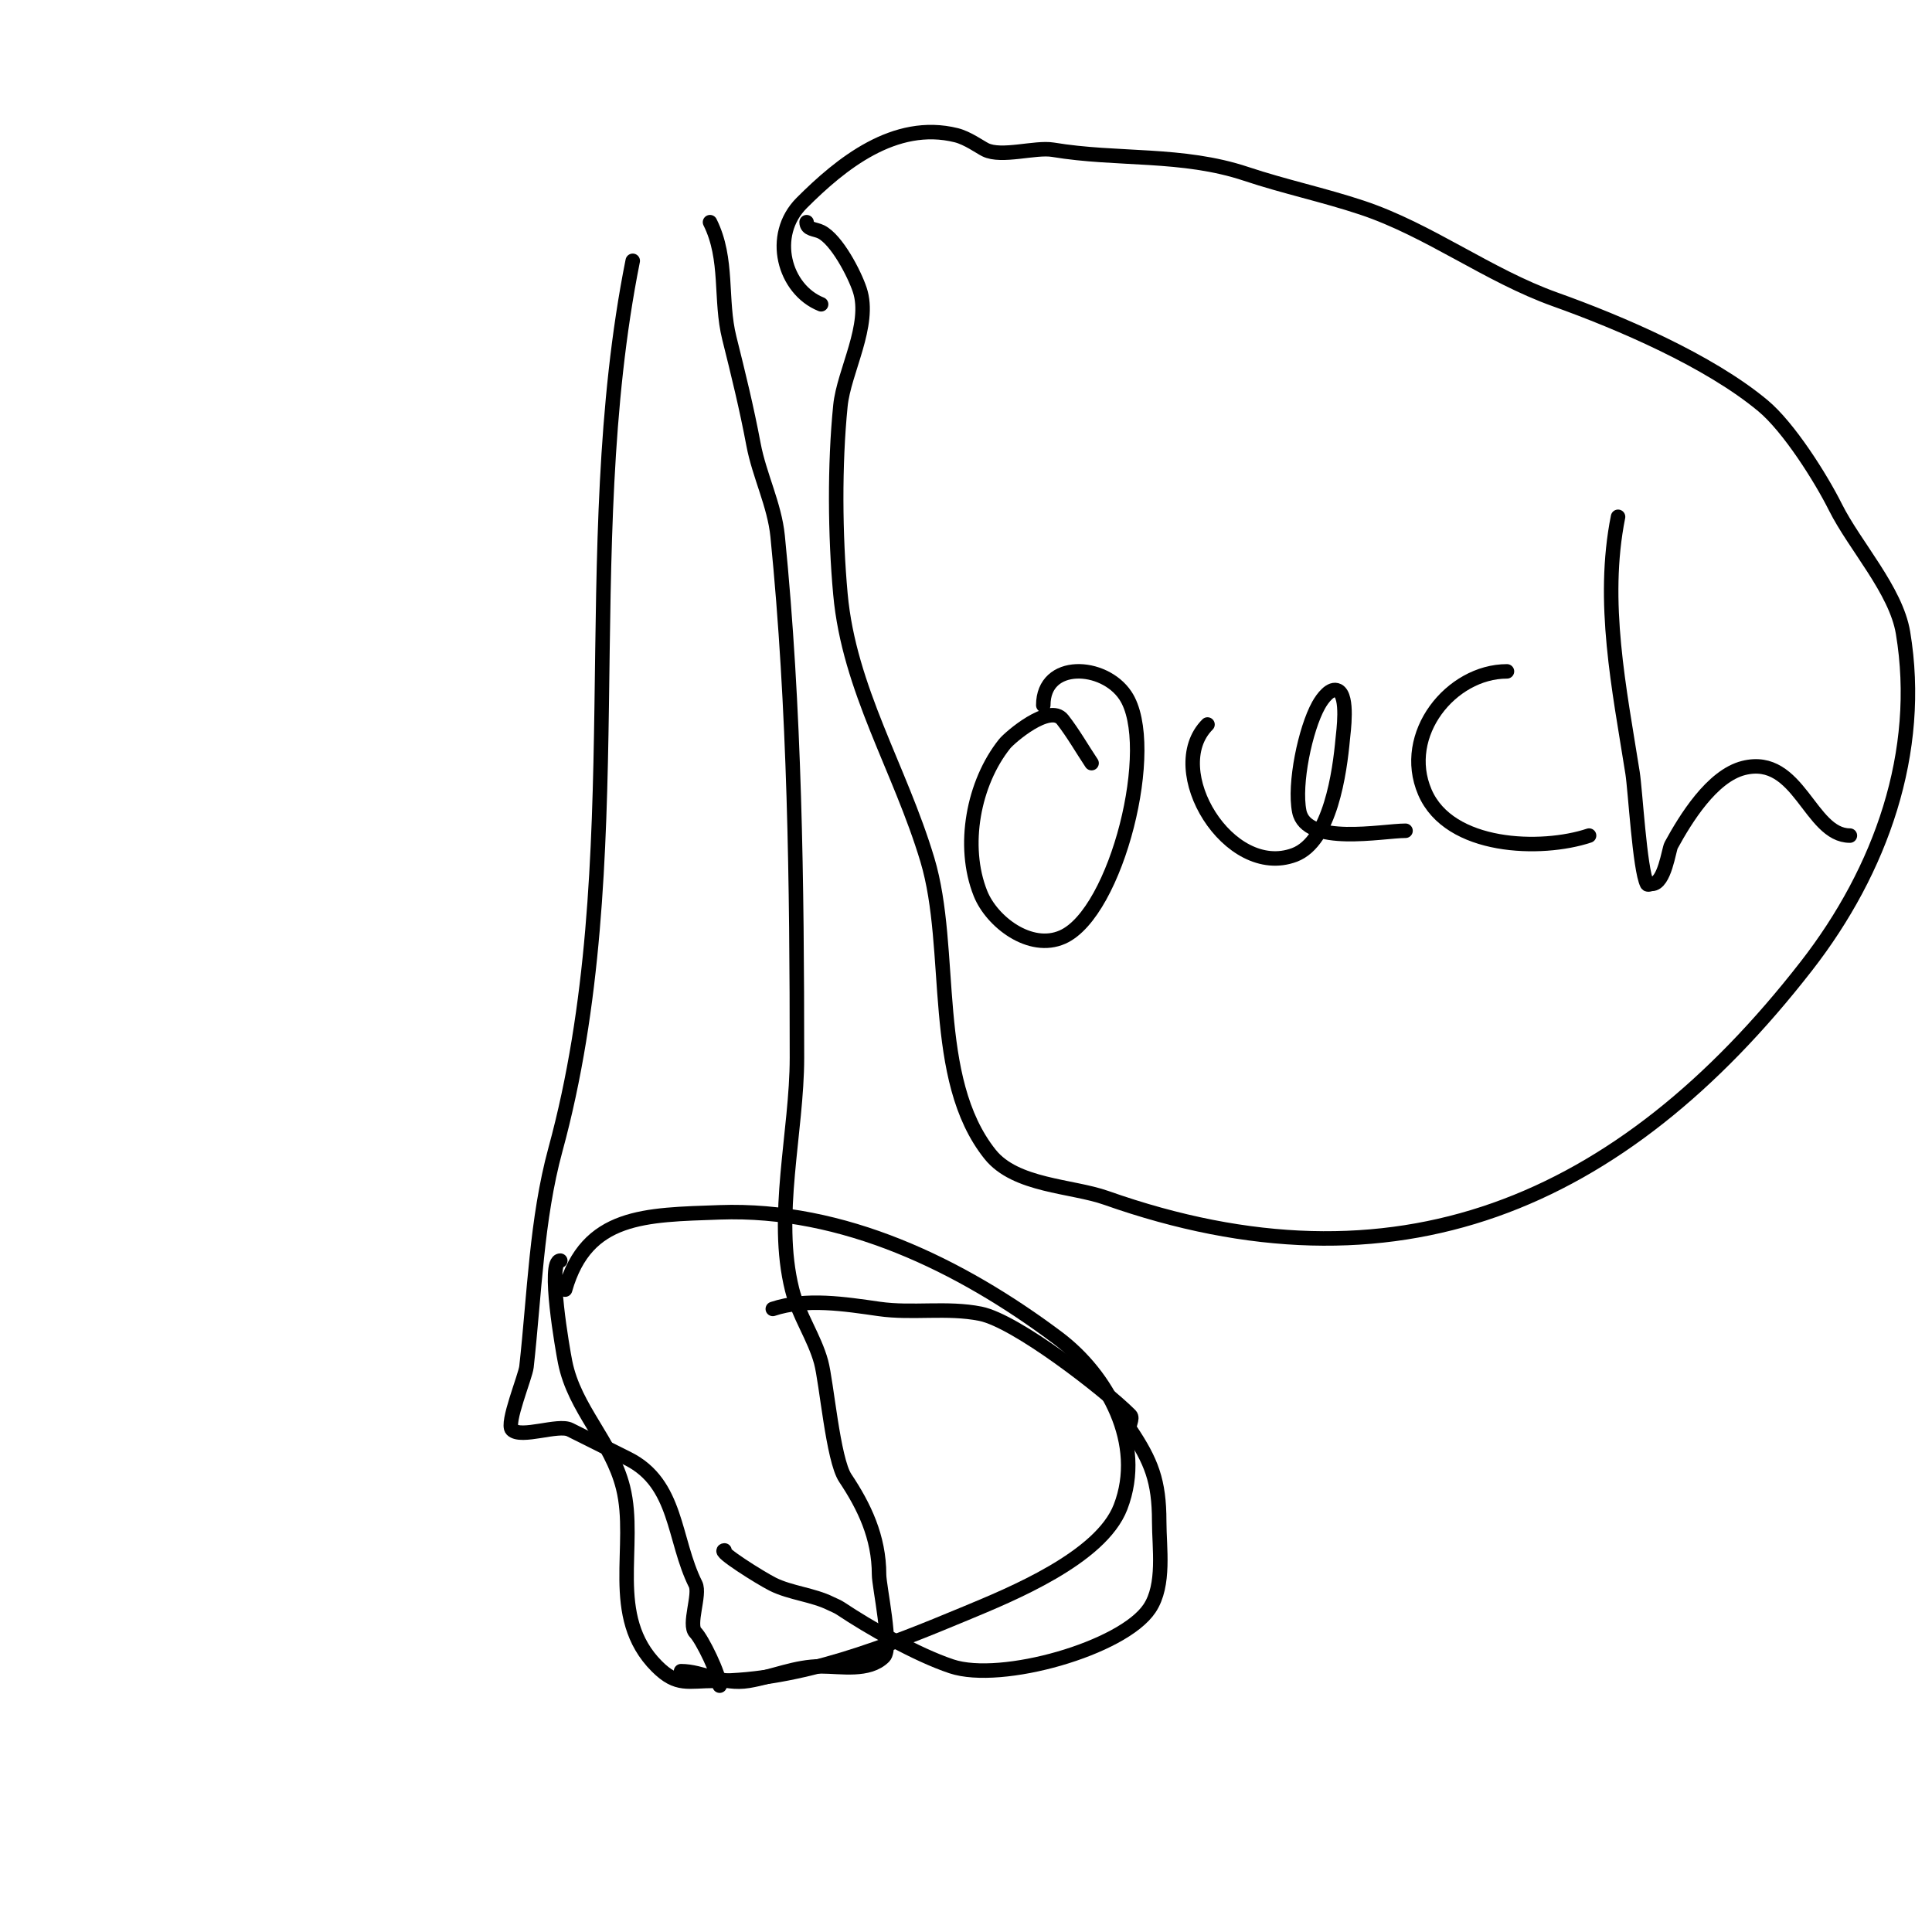
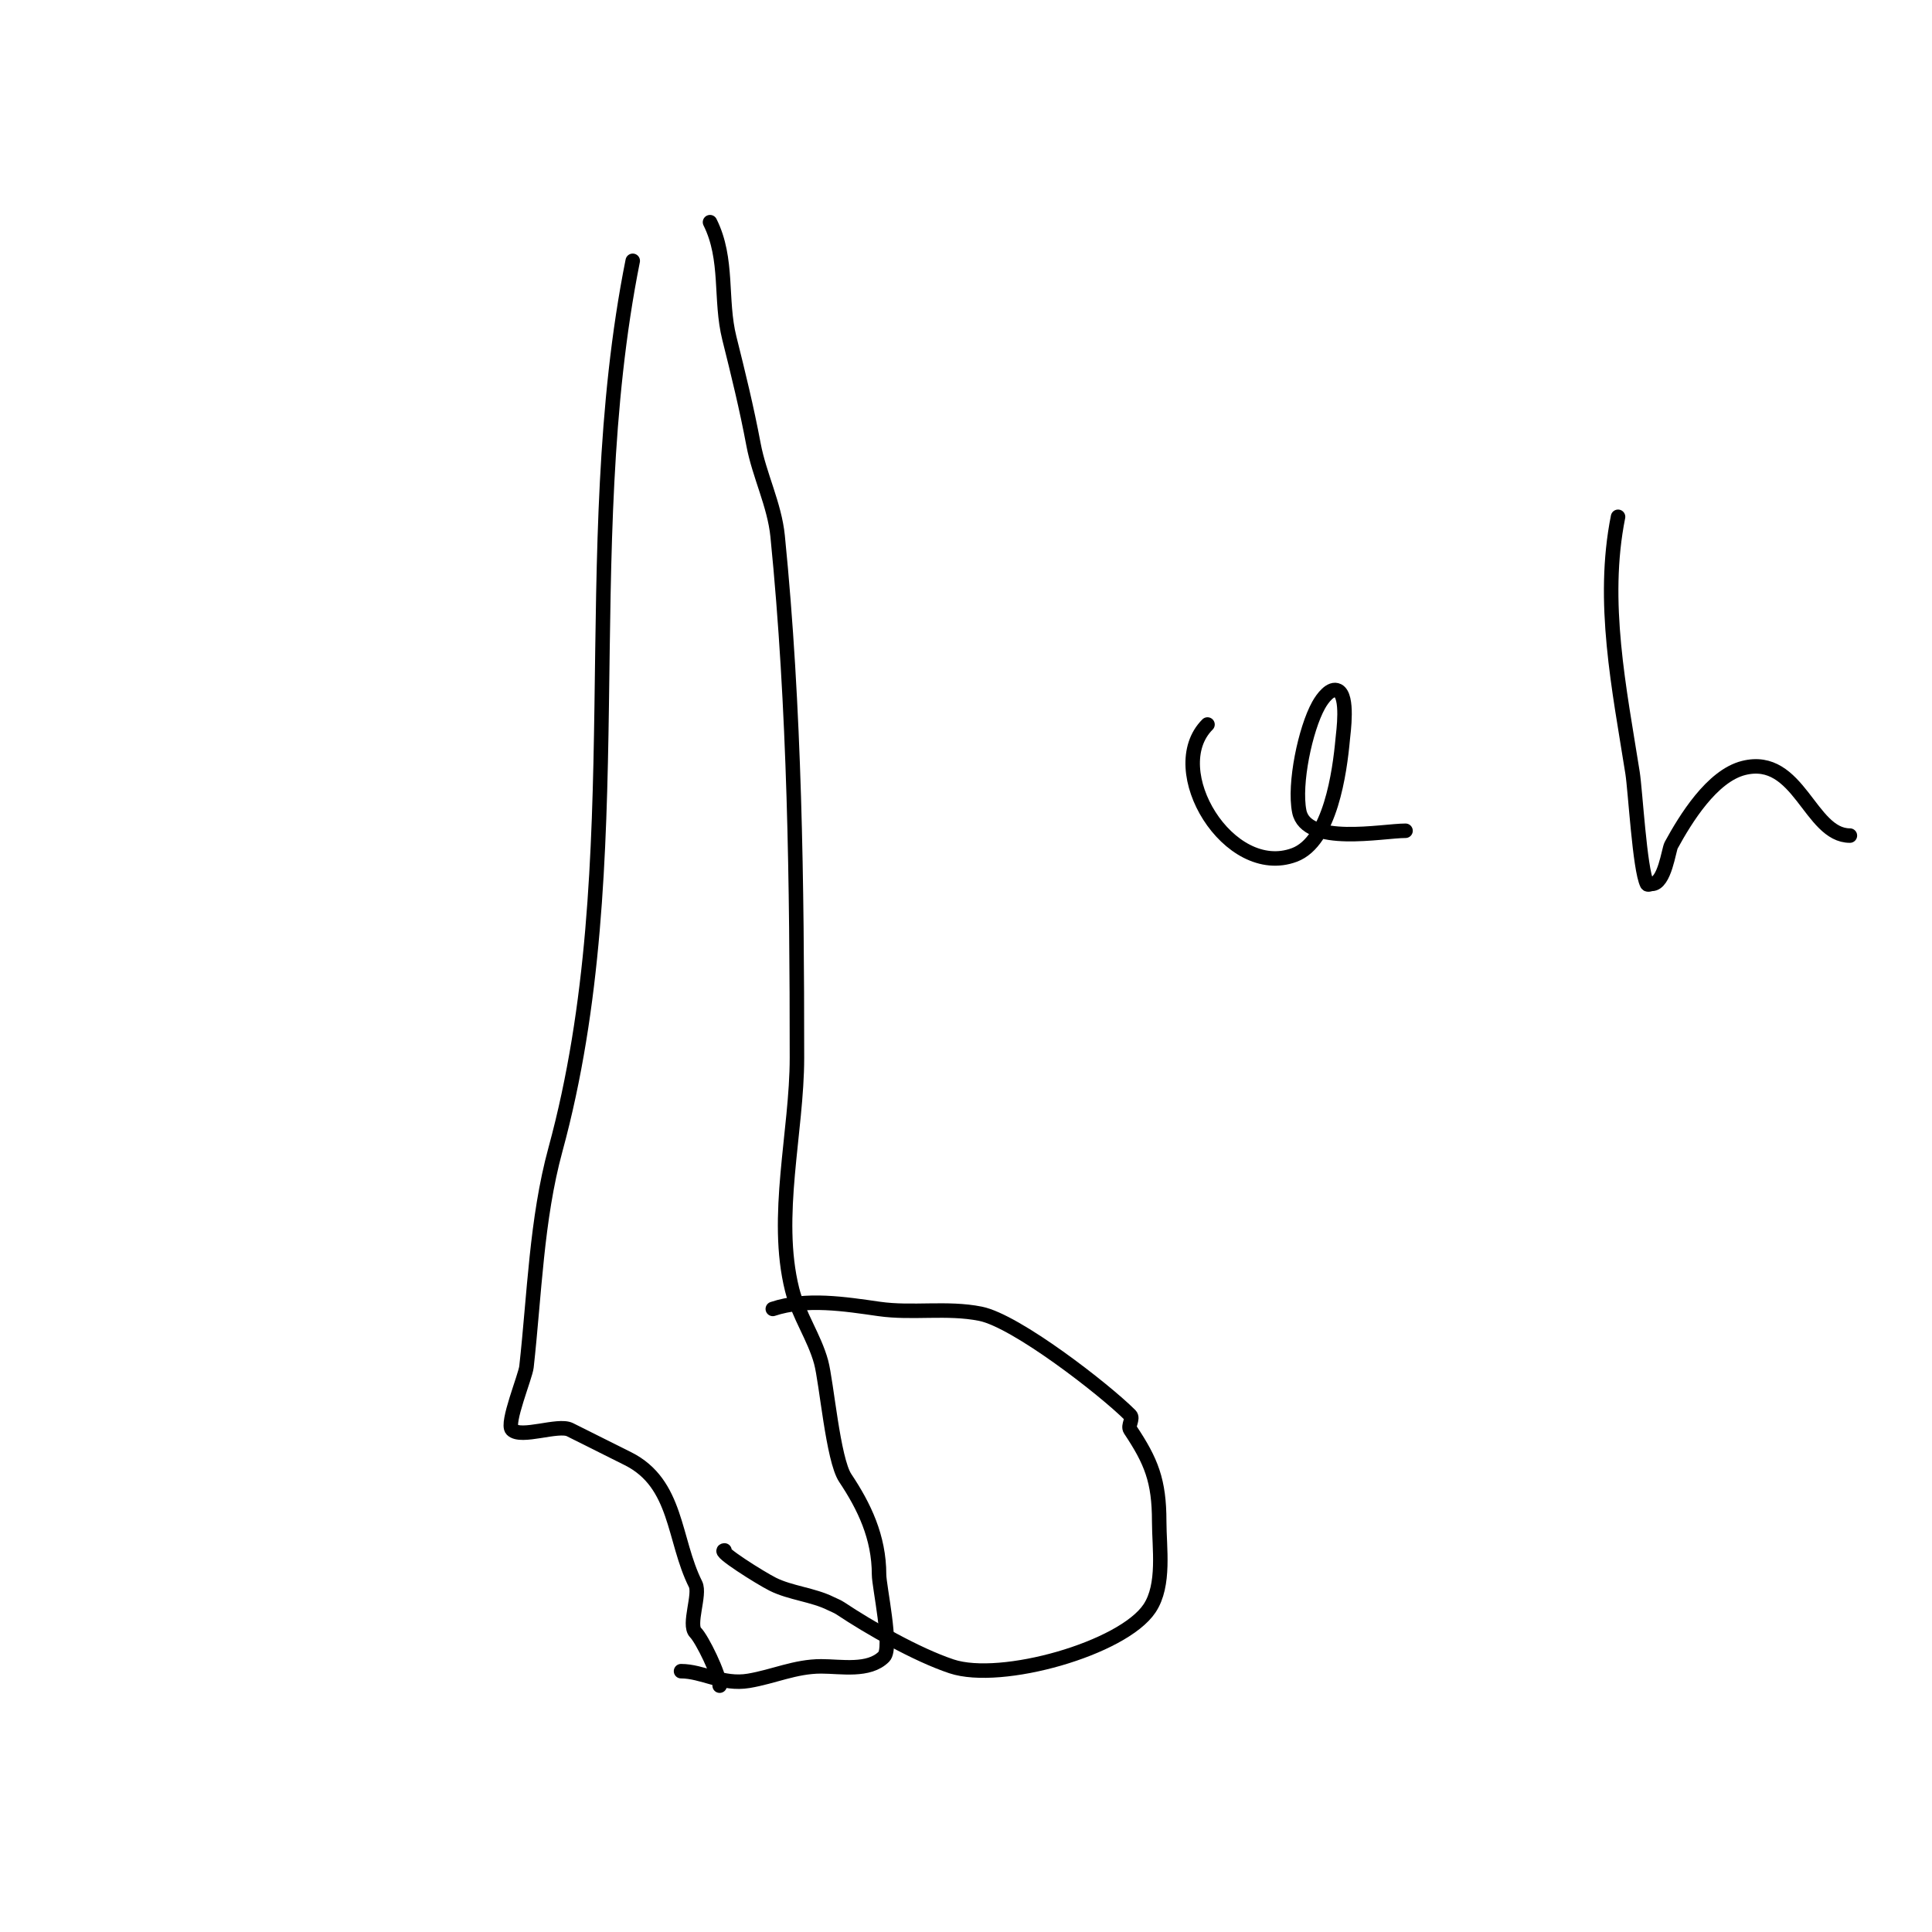
<svg xmlns="http://www.w3.org/2000/svg" viewBox="0 0 400 400" version="1.1">
  <g fill="none" stroke="#000000" stroke-width="3" stroke-linecap="round" stroke-linejoin="round">
    <path d="M131,54c-12.07,60.35 0.268,124.351 -16,184c-3.942,14.453 -4.337,30.036 -6,45c-0.221,1.988 -4.27,11.73 -3,13c1.882,1.882 9.563,-1.219 12,0c3.931,1.966 7.859,3.93 12,6c10.313,5.157 9.368,16.737 14,26c1.054,2.109 -1.603,8.397 0,10c1.37,1.37 5,8.787 5,11" />
    <path d="M147,46c3.833,7.666 2.011,16.045 4,24c1.835,7.34 3.6,14.535 5,22c1.207,6.437 4.348,12.484 5,19c3.574,35.735 4,72.086 4,108c0,15.297 -4.777,32.89 -1,48c1.331,5.325 4.6,9.868 6,15c1.131,4.147 2.454,20.18 5,24c3.906,5.859 7,12.228 7,20c0,2.429 2.813,15.187 1,17c-3.135,3.135 -8.839,2 -13,2c-5.358,0 -9.831,2.138 -15,3c-5.428,0.905 -9.533,-2 -14,-2" />
-     <path d="M226,158c-2,-3 -3.786,-6.154 -6,-9c-2.674,-3.438 -10.943,3.679 -12,5c-6.444,8.054 -8.95,21.126 -5,31c2.321,5.803 10.272,11.99 17,9c11.232,-4.992 19.871,-39.693 13,-50c-4.457,-6.686 -17,-7.308 -17,2" />
    <path d="M250,150c-9.354,9.354 4.399,32.1 18,27c7.45,-2.794 9.385,-17.238 10,-24c0.122,-1.346 1.21,-8.895 -1,-10c-1.491,-0.745 -3.191,1.543 -4,3c-2.752,4.954 -5.135,16.327 -4,22c1.437,7.186 17.18,4 22,4" />
-     <path d="M312,139c-11.571,0 -22.118,13.058 -17,25c5.054,11.792 24.123,12.292 34,9" />
    <path d="M335,107c-3.522,17.61 0.251,35.591 3,53c0.583,3.692 1.476,19.953 3,23c0.149,0.298 0.667,0 1,0c2.652,0 3.494,-7.072 4,-8c2.939,-5.387 8.422,-14.355 15,-16c11.477,-2.869 13.679,14 22,14" />
-     <path d="M170,63c-7.648,-3.059 -10.738,-14.262 -4,-21c8.052,-8.052 19.239,-17.19 32,-14c2.32,0.58 4.874,2.437 6,3c3.348,1.674 10.36,-0.607 14,0c13.394,2.232 26.729,0.576 40,5c7.962,2.654 16.097,4.366 24,7c13.89,4.63 26.078,14.028 40,19c13.38,4.779 31.809,12.674 43,22c5.351,4.459 11.947,14.894 15,21c4.003,8.005 12.528,17.169 14,26c4.115,24.692 -4.549,49.135 -20,69c-38.524,49.531 -85.197,69.107 -145,48c-7.108,-2.509 -18.745,-2.431 -24,-9c-12.607,-15.759 -7.415,-42.383 -13,-61c-5.701,-19.003 -16.208,-35.285 -18,-55c-1.114,-12.253 -1.223,-26.773 0,-39c0.71,-7.099 6.414,-16.757 4,-24c-1.11,-3.331 -4.757,-10.379 -8,-12c-1.232,-0.616 -3,-0.456 -3,-2" />
    <path d="M160,271c6.908,-2.303 14.992,-1.001 22,0c6.923,0.989 14.065,-0.387 21,1c7.362,1.472 25.628,15.628 31,21c0.707,0.707 -0.555,2.168 0,3c4.359,6.539 6,10.585 6,19c0,5.461 1.235,13.148 -2,18c-5.531,8.296 -30.705,15.432 -41,12c-7.264,-2.421 -17.036,-8.024 -23,-12c-0.62,-0.413 -1.333,-0.667 -2,-1c-3.642,-1.821 -8.358,-2.179 -12,-4c-2.567,-1.283 -11.642,-7 -10,-7" />
-     <path d="M117,267c4.455,-15.591 16.553,-15.448 32,-16c25.543,-0.912 49.864,10.898 70,26c10.3,7.725 18.056,21.854 13,35c-4.071,10.584 -22.831,18.18 -32,22c-16.263,6.776 -34.263,14 -52,14c-5.582,0 -7.8,1.2 -12,-3c-10.371,-10.371 -3.999,-24.996 -7,-37c-2.423,-9.692 -10.037,-16.183 -12,-26c-0.484,-2.419 -3.749,-21 -1,-21" />
  </g>
</svg>